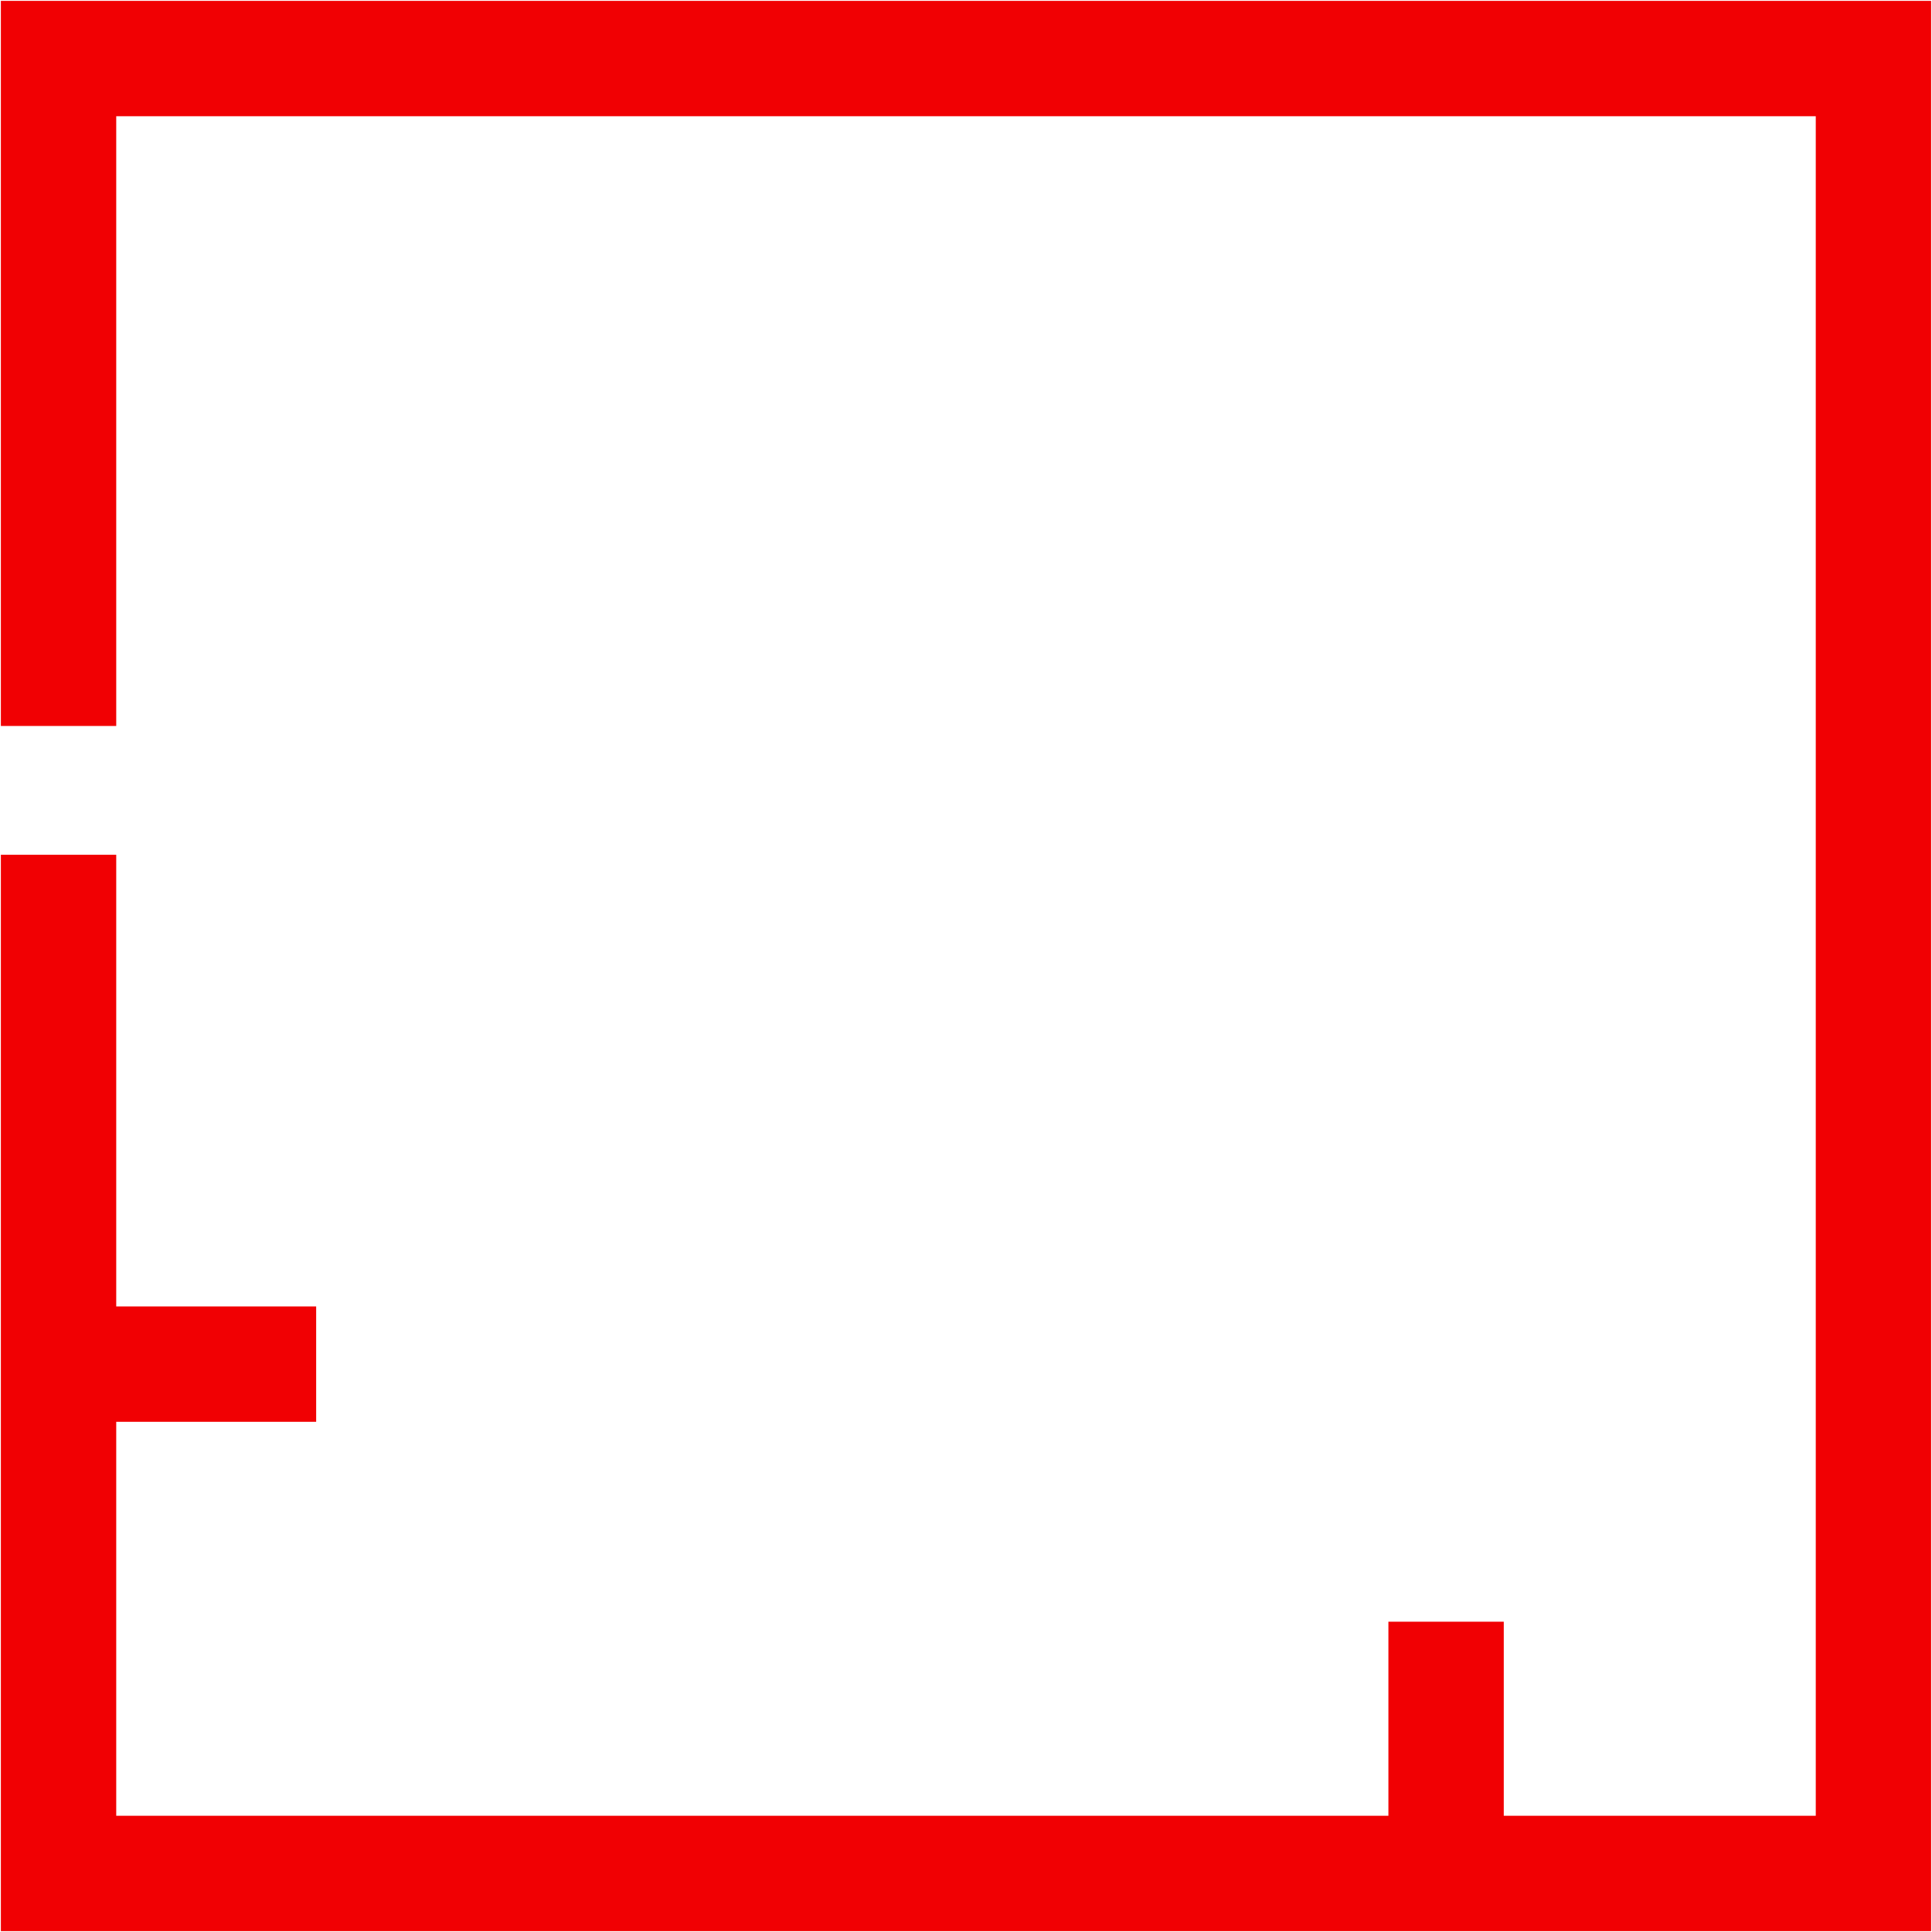
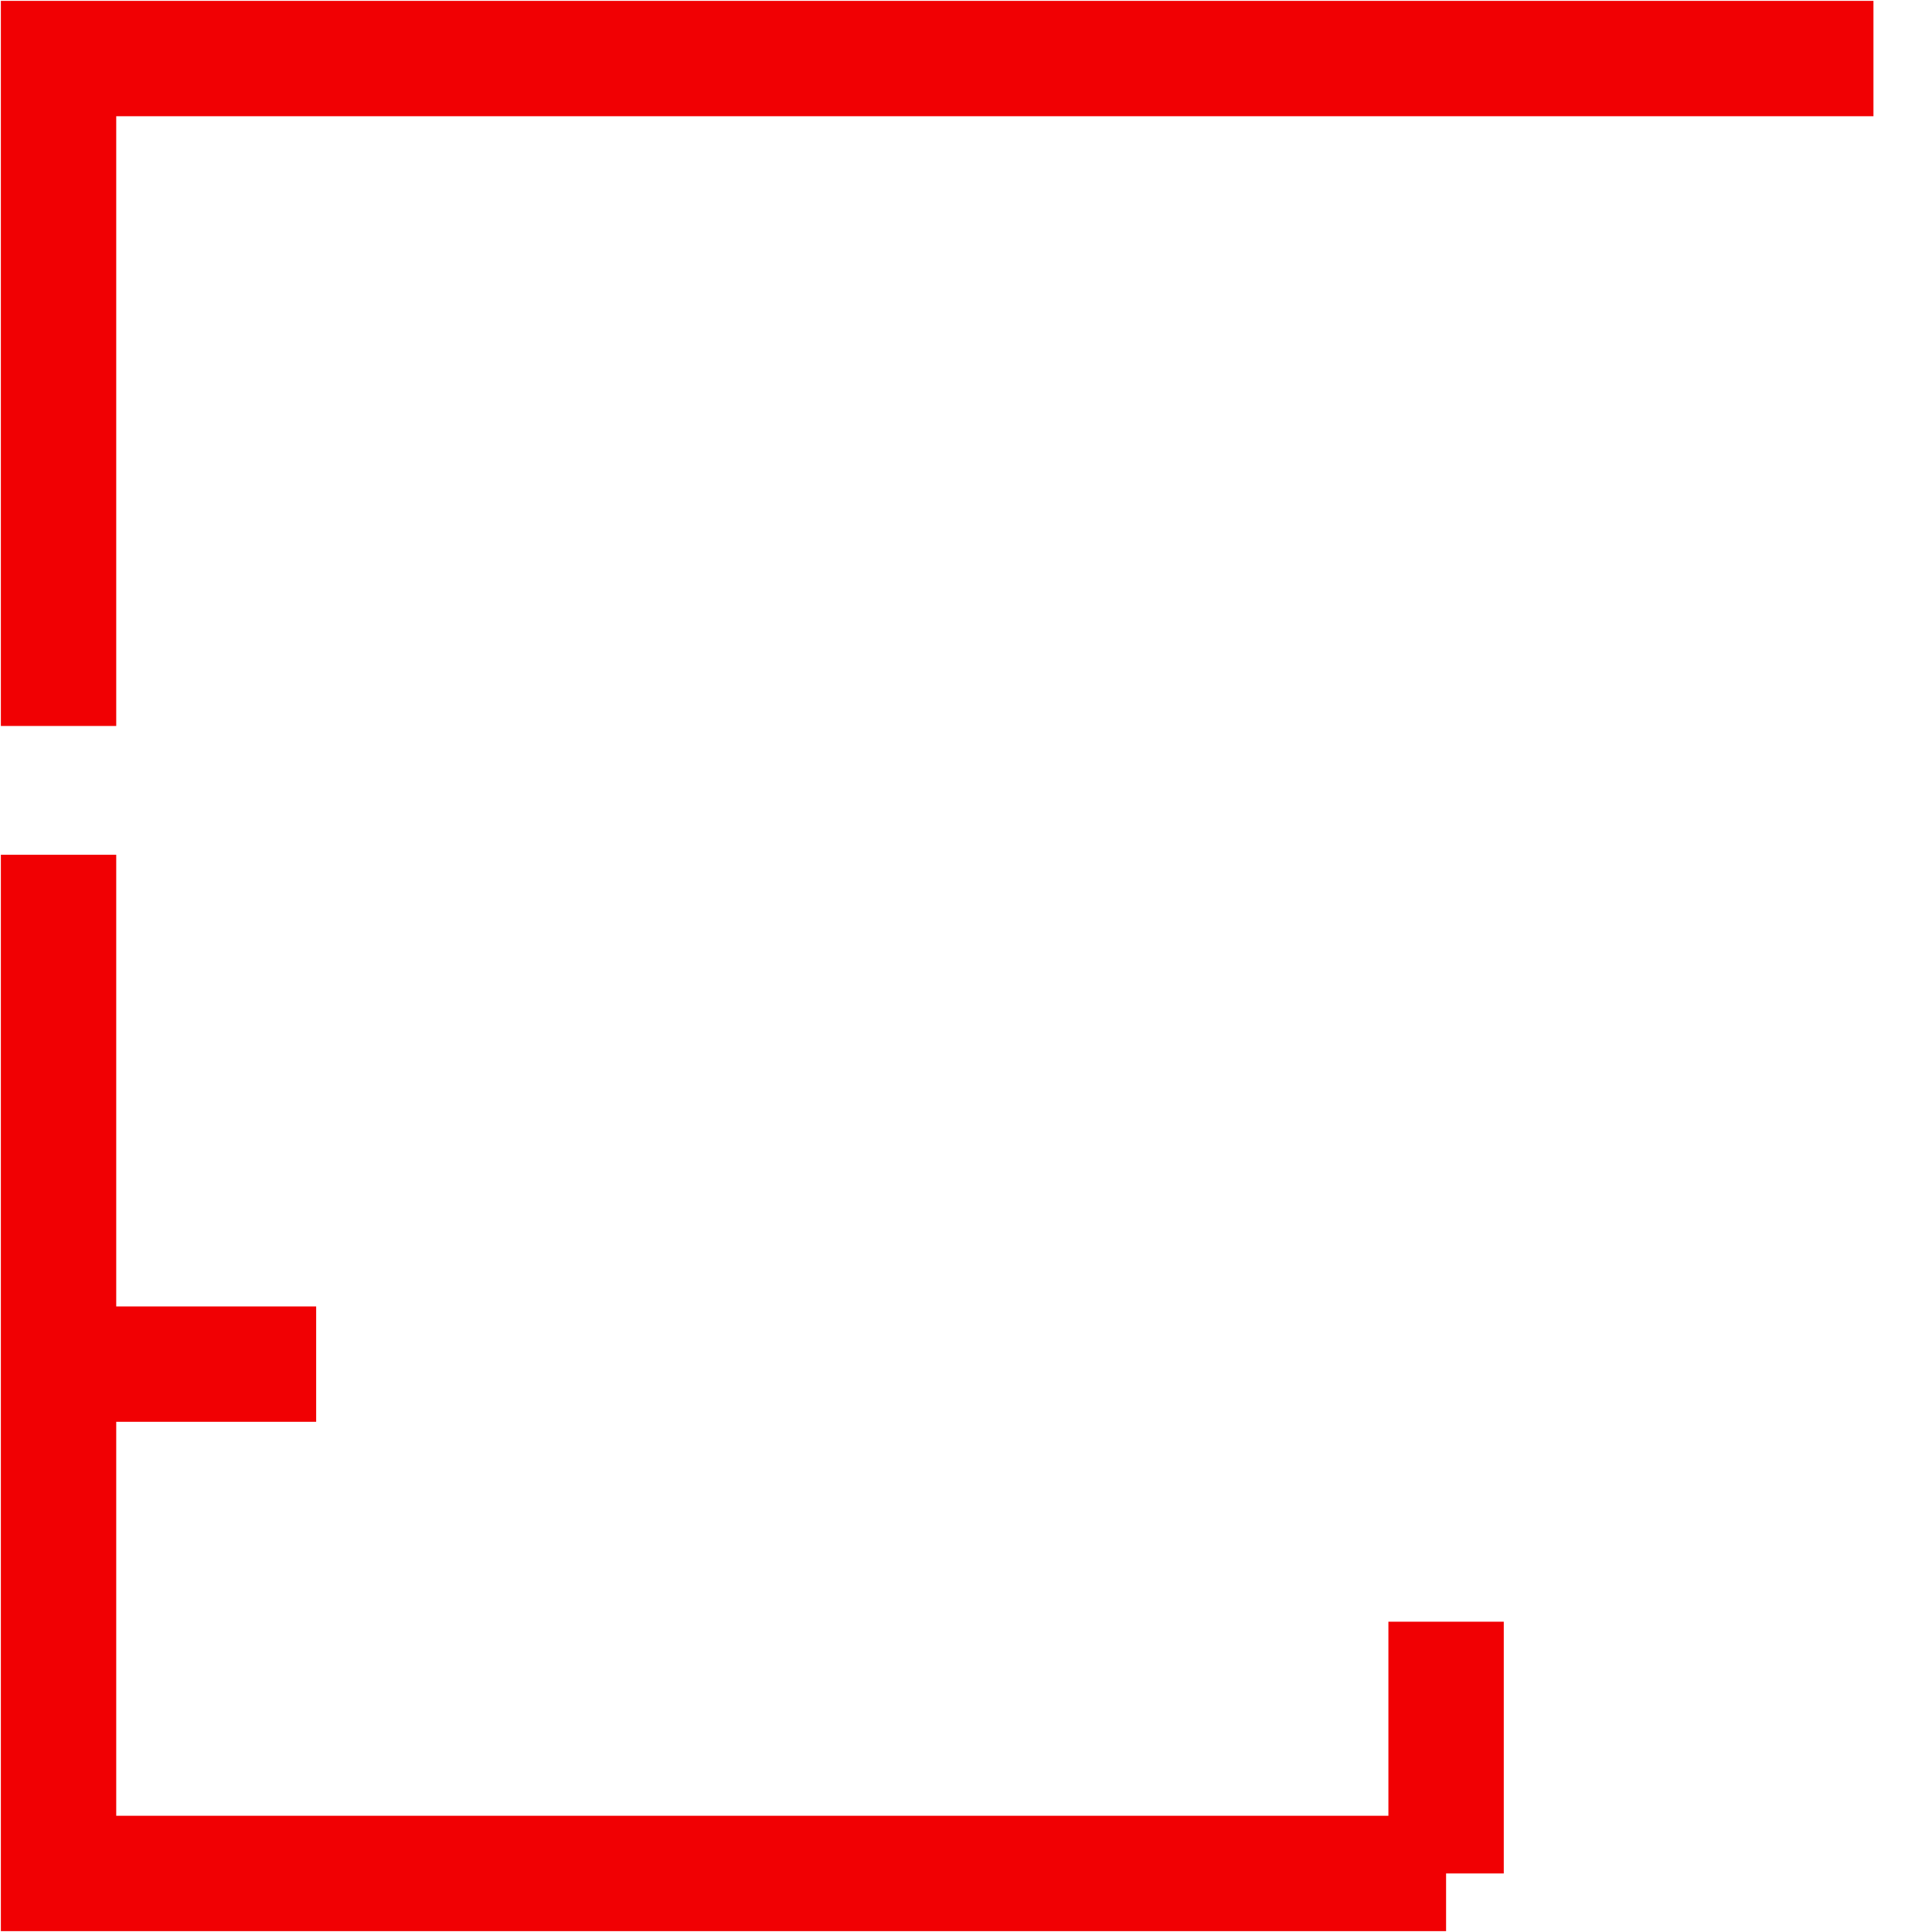
<svg xmlns="http://www.w3.org/2000/svg" width="59" height="59" viewBox="0 0 59 59" fill="none">
-   <path d="M1.788 22.17V1.788H57.212V57.212H44.161M44.161 57.212H1.788V41.658M44.161 57.212V49.524M1.788 26.103V41.658M1.788 41.658H9.655" stroke="#F10003" stroke-width="3.523" />
+   <path d="M1.788 22.17V1.788H57.212H44.161M44.161 57.212H1.788V41.658M44.161 57.212V49.524M1.788 26.103V41.658M1.788 41.658H9.655" stroke="#F10003" stroke-width="3.523" />
</svg>